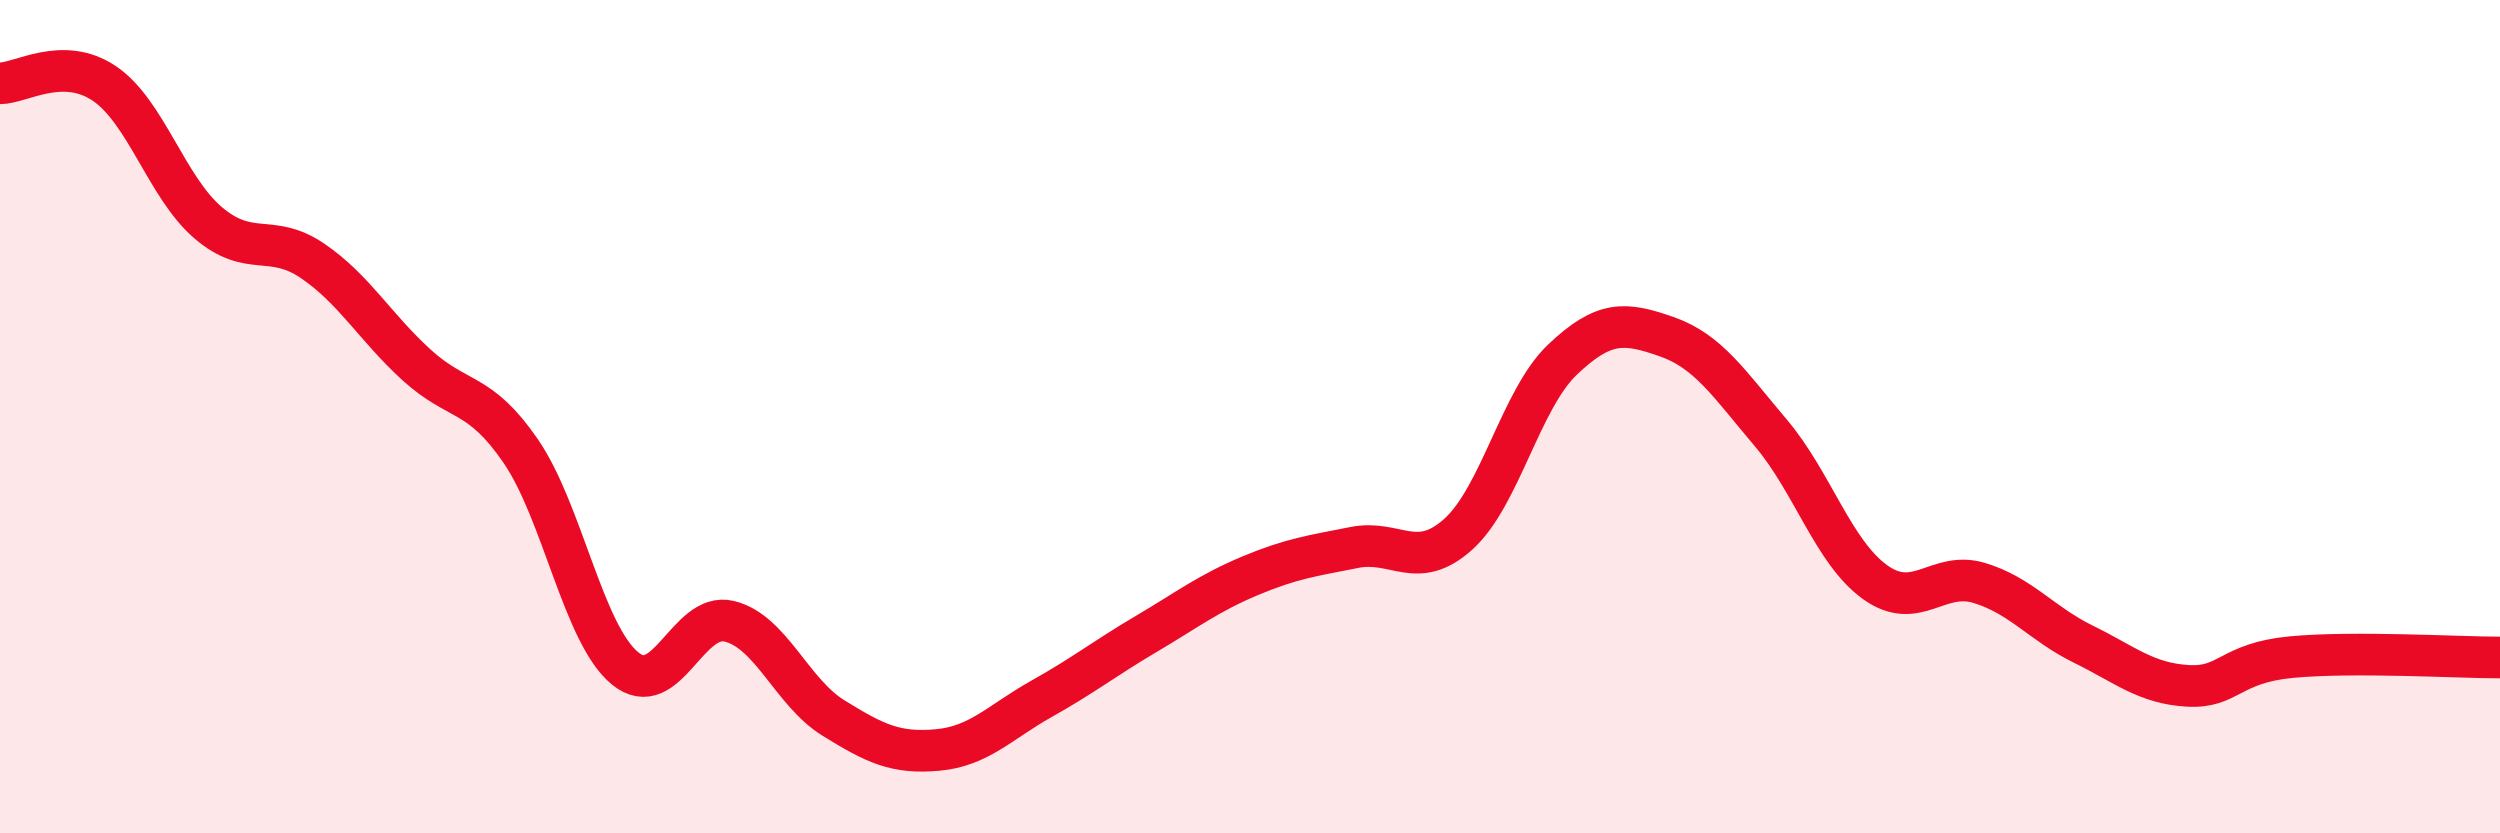
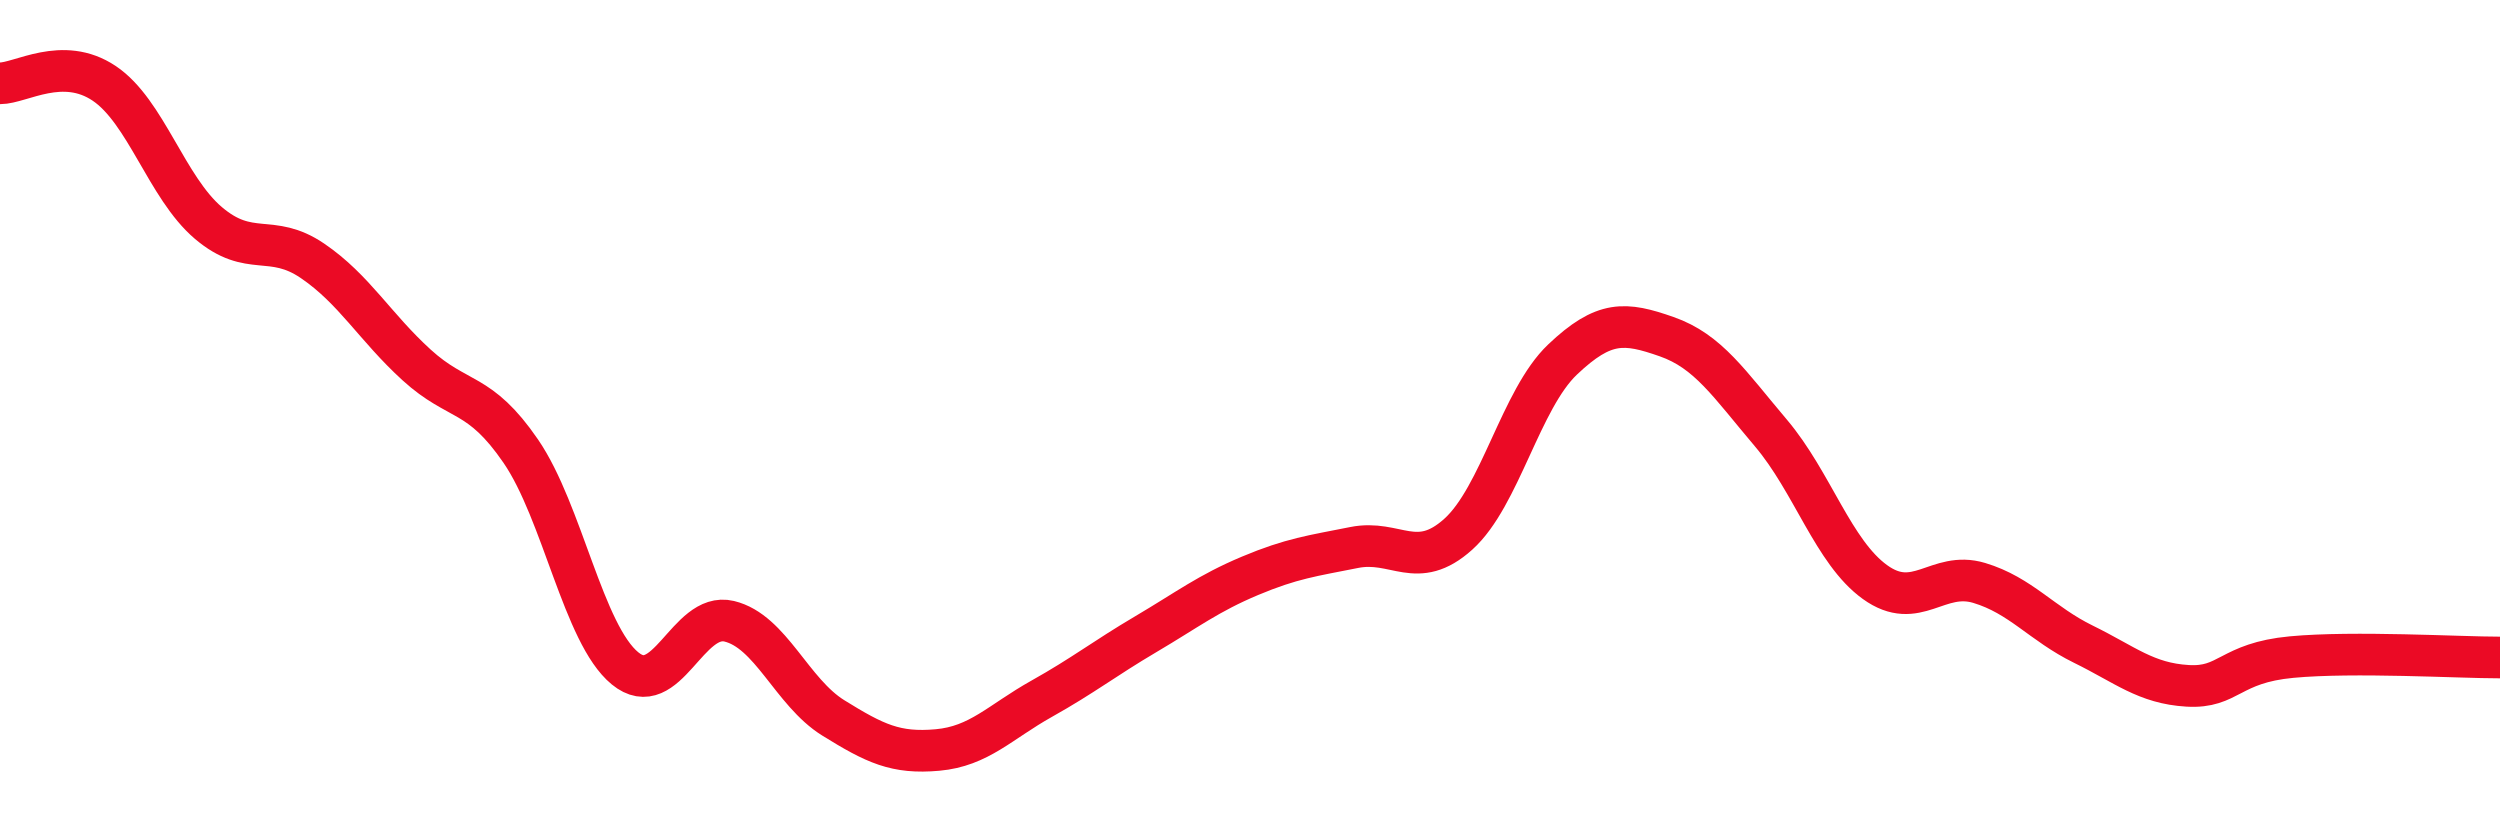
<svg xmlns="http://www.w3.org/2000/svg" width="60" height="20" viewBox="0 0 60 20">
-   <path d="M 0,2 C 0.5,2 1.5,1.33 2.5,2 C 3.5,2.67 4,4.5 5,5.35 C 6,6.2 6.5,5.58 7.5,6.26 C 8.5,6.94 9,7.85 10,8.76 C 11,9.67 11.5,9.37 12.5,10.83 C 13.5,12.29 14,15.22 15,16.04 C 16,16.86 16.5,14.67 17.5,14.91 C 18.5,15.15 19,16.61 20,17.23 C 21,17.85 21.5,18.09 22.5,18 C 23.5,17.91 24,17.33 25,16.77 C 26,16.21 26.5,15.81 27.5,15.22 C 28.5,14.63 29,14.24 30,13.82 C 31,13.4 31.5,13.34 32.5,13.14 C 33.5,12.94 34,13.72 35,12.82 C 36,11.92 36.5,9.58 37.5,8.63 C 38.5,7.68 39,7.73 40,8.08 C 41,8.43 41.5,9.21 42.5,10.39 C 43.5,11.57 44,13.25 45,13.97 C 46,14.69 46.5,13.69 47.5,13.99 C 48.5,14.29 49,14.97 50,15.46 C 51,15.95 51.5,16.4 52.5,16.46 C 53.5,16.52 53.5,15.91 55,15.77 C 56.5,15.63 59,15.78 60,15.78L60 20L0 20Z" fill="#EB0A25" opacity="0.1" stroke-linecap="round" stroke-linejoin="round" />
  <path d="M 0,2 C 0.5,2 1.5,1.33 2.5,2 C 3.5,2.67 4,4.5 5,5.35 C 6,6.2 6.5,5.58 7.5,6.26 C 8.5,6.94 9,7.85 10,8.76 C 11,9.67 11.5,9.37 12.5,10.83 C 13.5,12.29 14,15.22 15,16.04 C 16,16.86 16.5,14.67 17.5,14.91 C 18.5,15.15 19,16.61 20,17.23 C 21,17.85 21.5,18.09 22.5,18 C 23.5,17.91 24,17.33 25,16.77 C 26,16.21 26.5,15.81 27.5,15.22 C 28.5,14.63 29,14.24 30,13.82 C 31,13.4 31.5,13.34 32.5,13.14 C 33.5,12.94 34,13.72 35,12.82 C 36,11.92 36.5,9.58 37.5,8.63 C 38.5,7.68 39,7.73 40,8.08 C 41,8.43 41.5,9.21 42.5,10.39 C 43.5,11.57 44,13.25 45,13.97 C 46,14.69 46.5,13.69 47.5,13.99 C 48.5,14.29 49,14.97 50,15.46 C 51,15.95 51.5,16.4 52.5,16.46 C 53.5,16.52 53.5,15.91 55,15.77 C 56.5,15.63 59,15.78 60,15.78" stroke="#EB0A25" stroke-width="1" fill="none" stroke-linecap="round" stroke-linejoin="round" />
</svg>